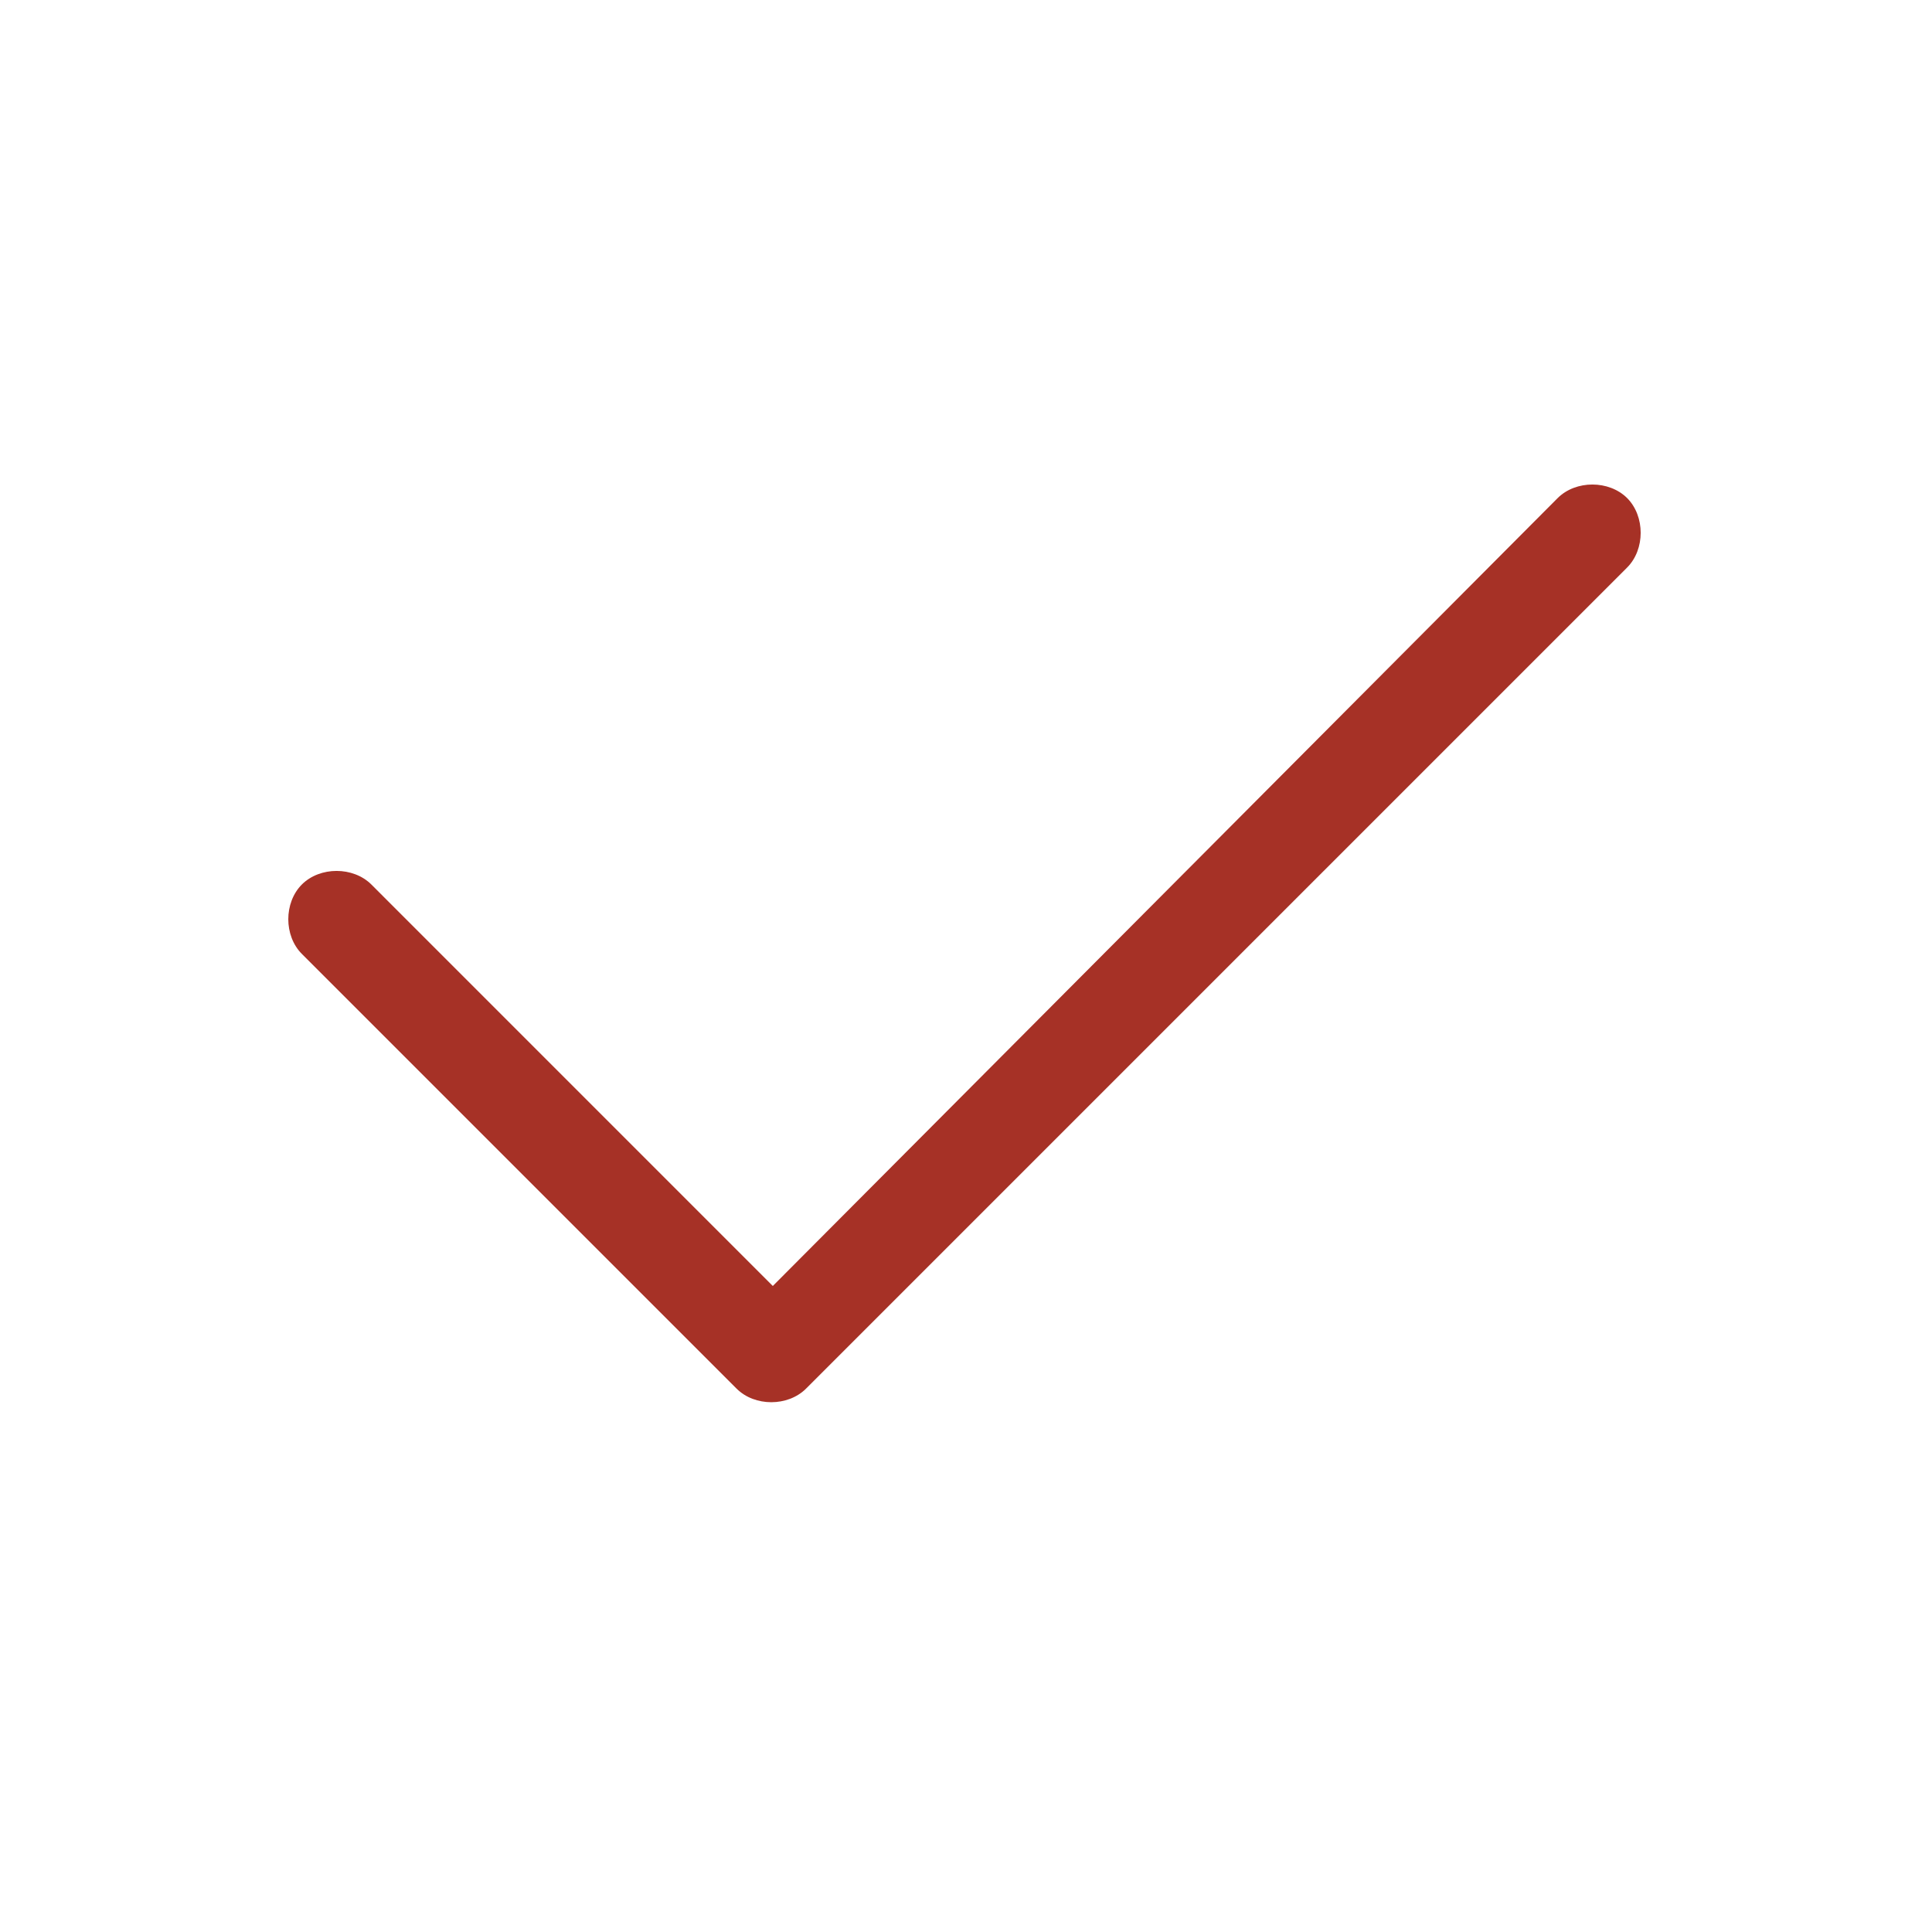
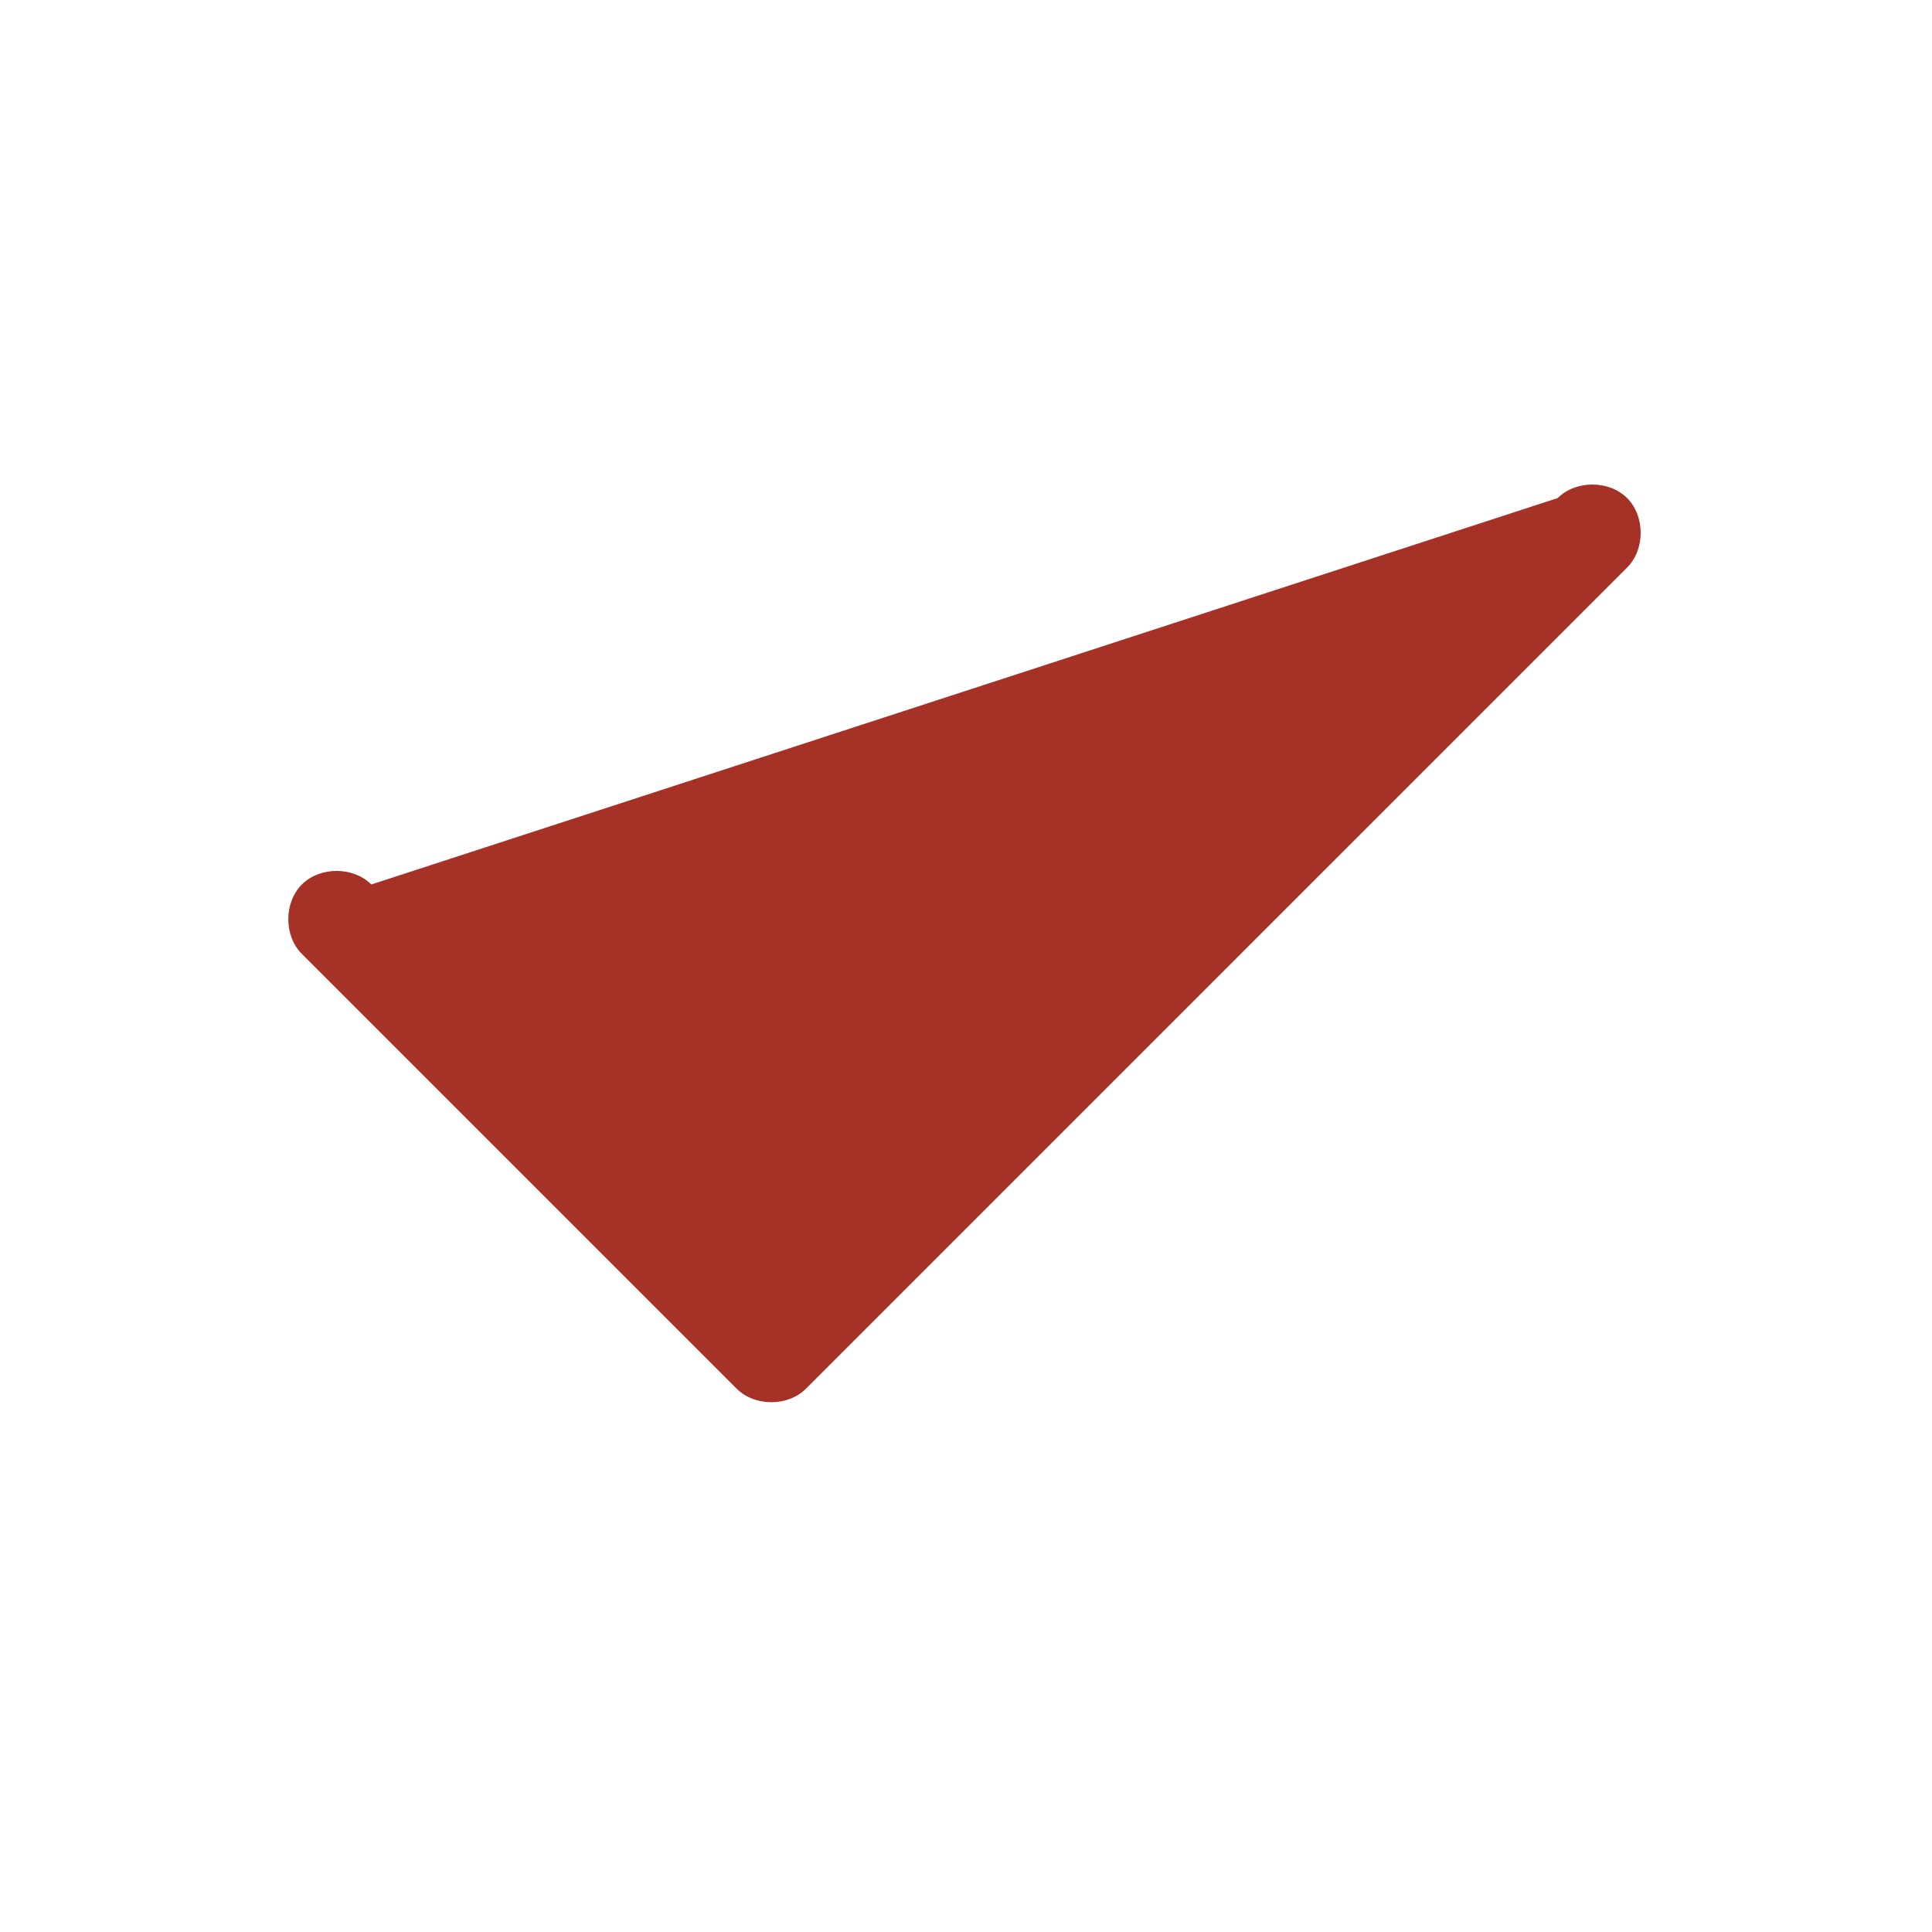
<svg xmlns="http://www.w3.org/2000/svg" width="40" height="40" viewBox="0 0 40 40" fill="none">
-   <path d="M33.688 10.312C34.062 10.688 34.062 11.375 33.688 11.75L16.688 28.75C16.312 29.125 15.625 29.125 15.25 28.75L6.25 19.75C5.875 19.375 5.875 18.688 6.25 18.312C6.625 17.938 7.312 17.938 7.688 18.312L16 26.625L32.25 10.312C32.625 9.938 33.312 9.938 33.688 10.312Z" fill="#A63126" />
+   <path d="M33.688 10.312C34.062 10.688 34.062 11.375 33.688 11.75L16.688 28.75C16.312 29.125 15.625 29.125 15.25 28.75L6.25 19.75C5.875 19.375 5.875 18.688 6.25 18.312C6.625 17.938 7.312 17.938 7.688 18.312L32.25 10.312C32.625 9.938 33.312 9.938 33.688 10.312Z" fill="#A63126" />
</svg>